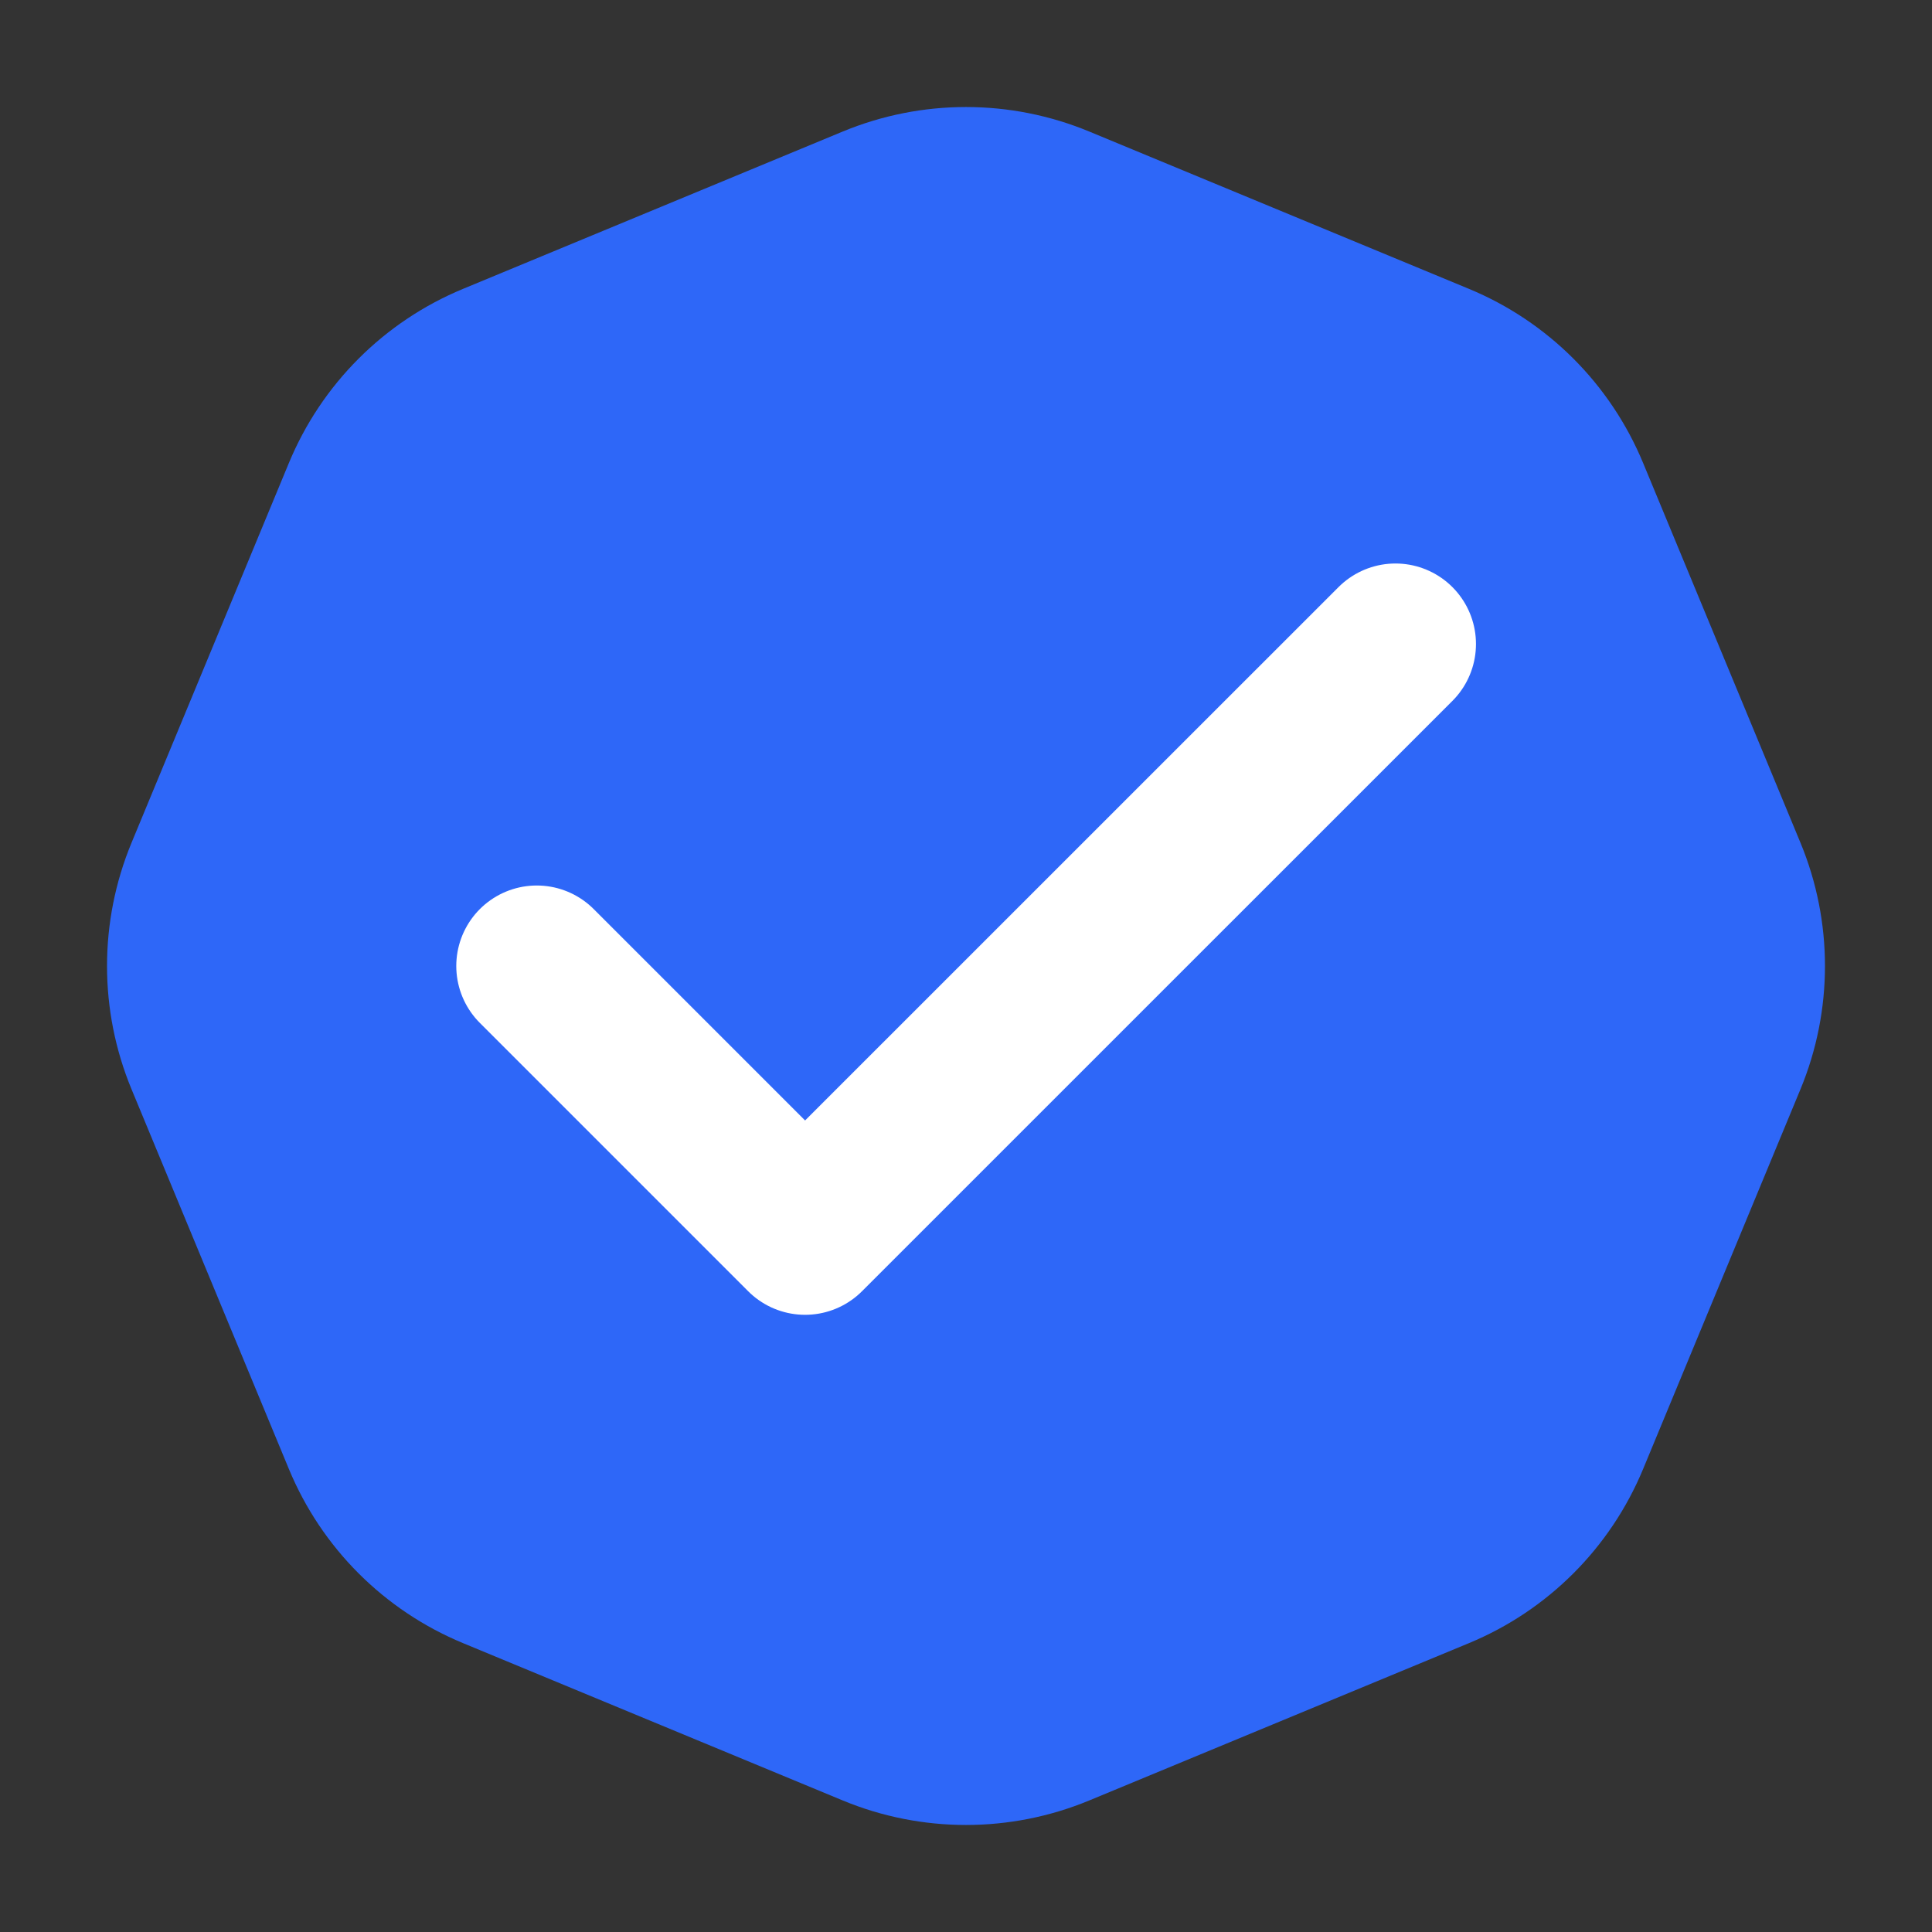
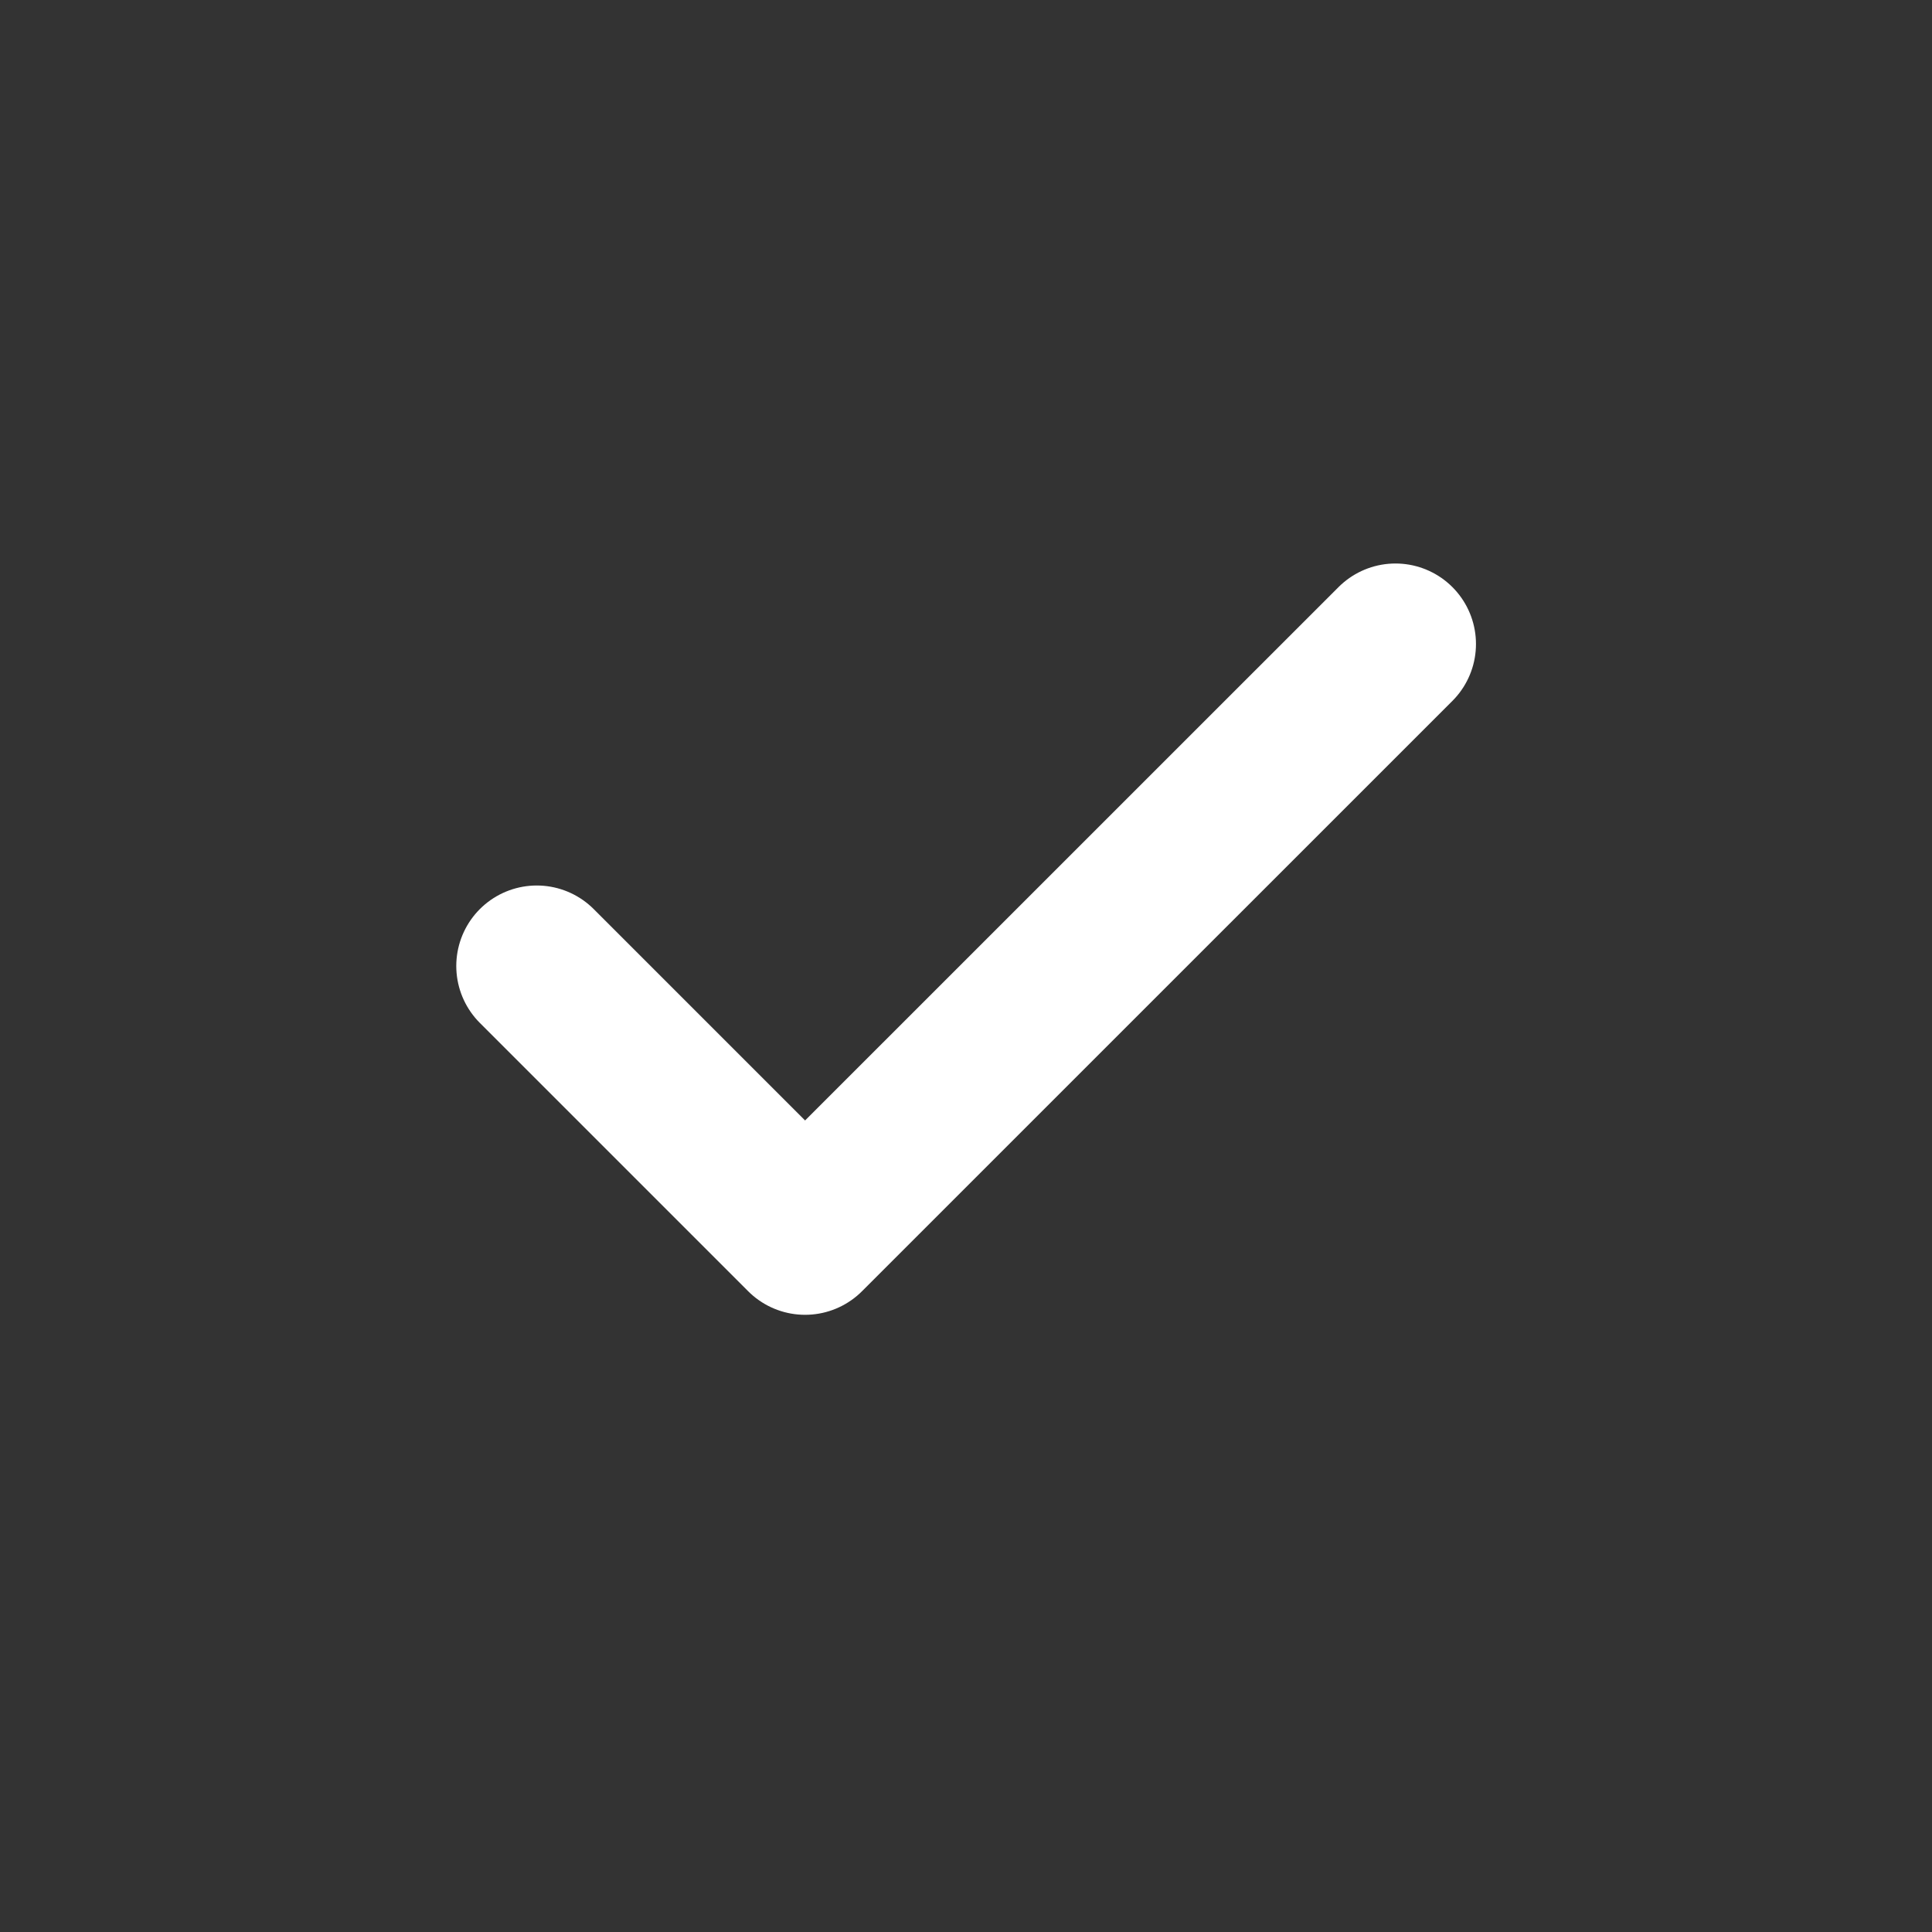
<svg xmlns="http://www.w3.org/2000/svg" width="24" height="24" viewBox="0 0 24 24" fill="none">
  <rect x="0" y="0" width="24" height="24" fill="#333333" stroke="none" />
-   <path d="M10.469 1.634C11.449 1.228 12.551 1.228 13.531 1.634L18.247 3.588C19.228 3.994 20.006 4.772 20.412 5.753L22.366 10.469C22.772 11.449 22.772 12.551 22.366 13.531L20.412 18.247C20.006 19.228 19.228 20.006 18.247 20.412L13.531 22.366C12.551 22.772 11.449 22.772 10.469 22.366L5.753 20.412C4.772 20.006 3.994 19.228 3.588 18.247L1.634 13.531C1.228 12.551 1.228 11.449 1.634 10.469L3.588 5.753C3.994 4.772 4.772 3.994 5.753 3.588L10.469 1.634Z" fill="#2E67F8" />
  <path d="M17.335 8L10.001 15.333L6.668 12" stroke="white" stroke-width="2" stroke-linecap="round" stroke-linejoin="round" />
</svg>